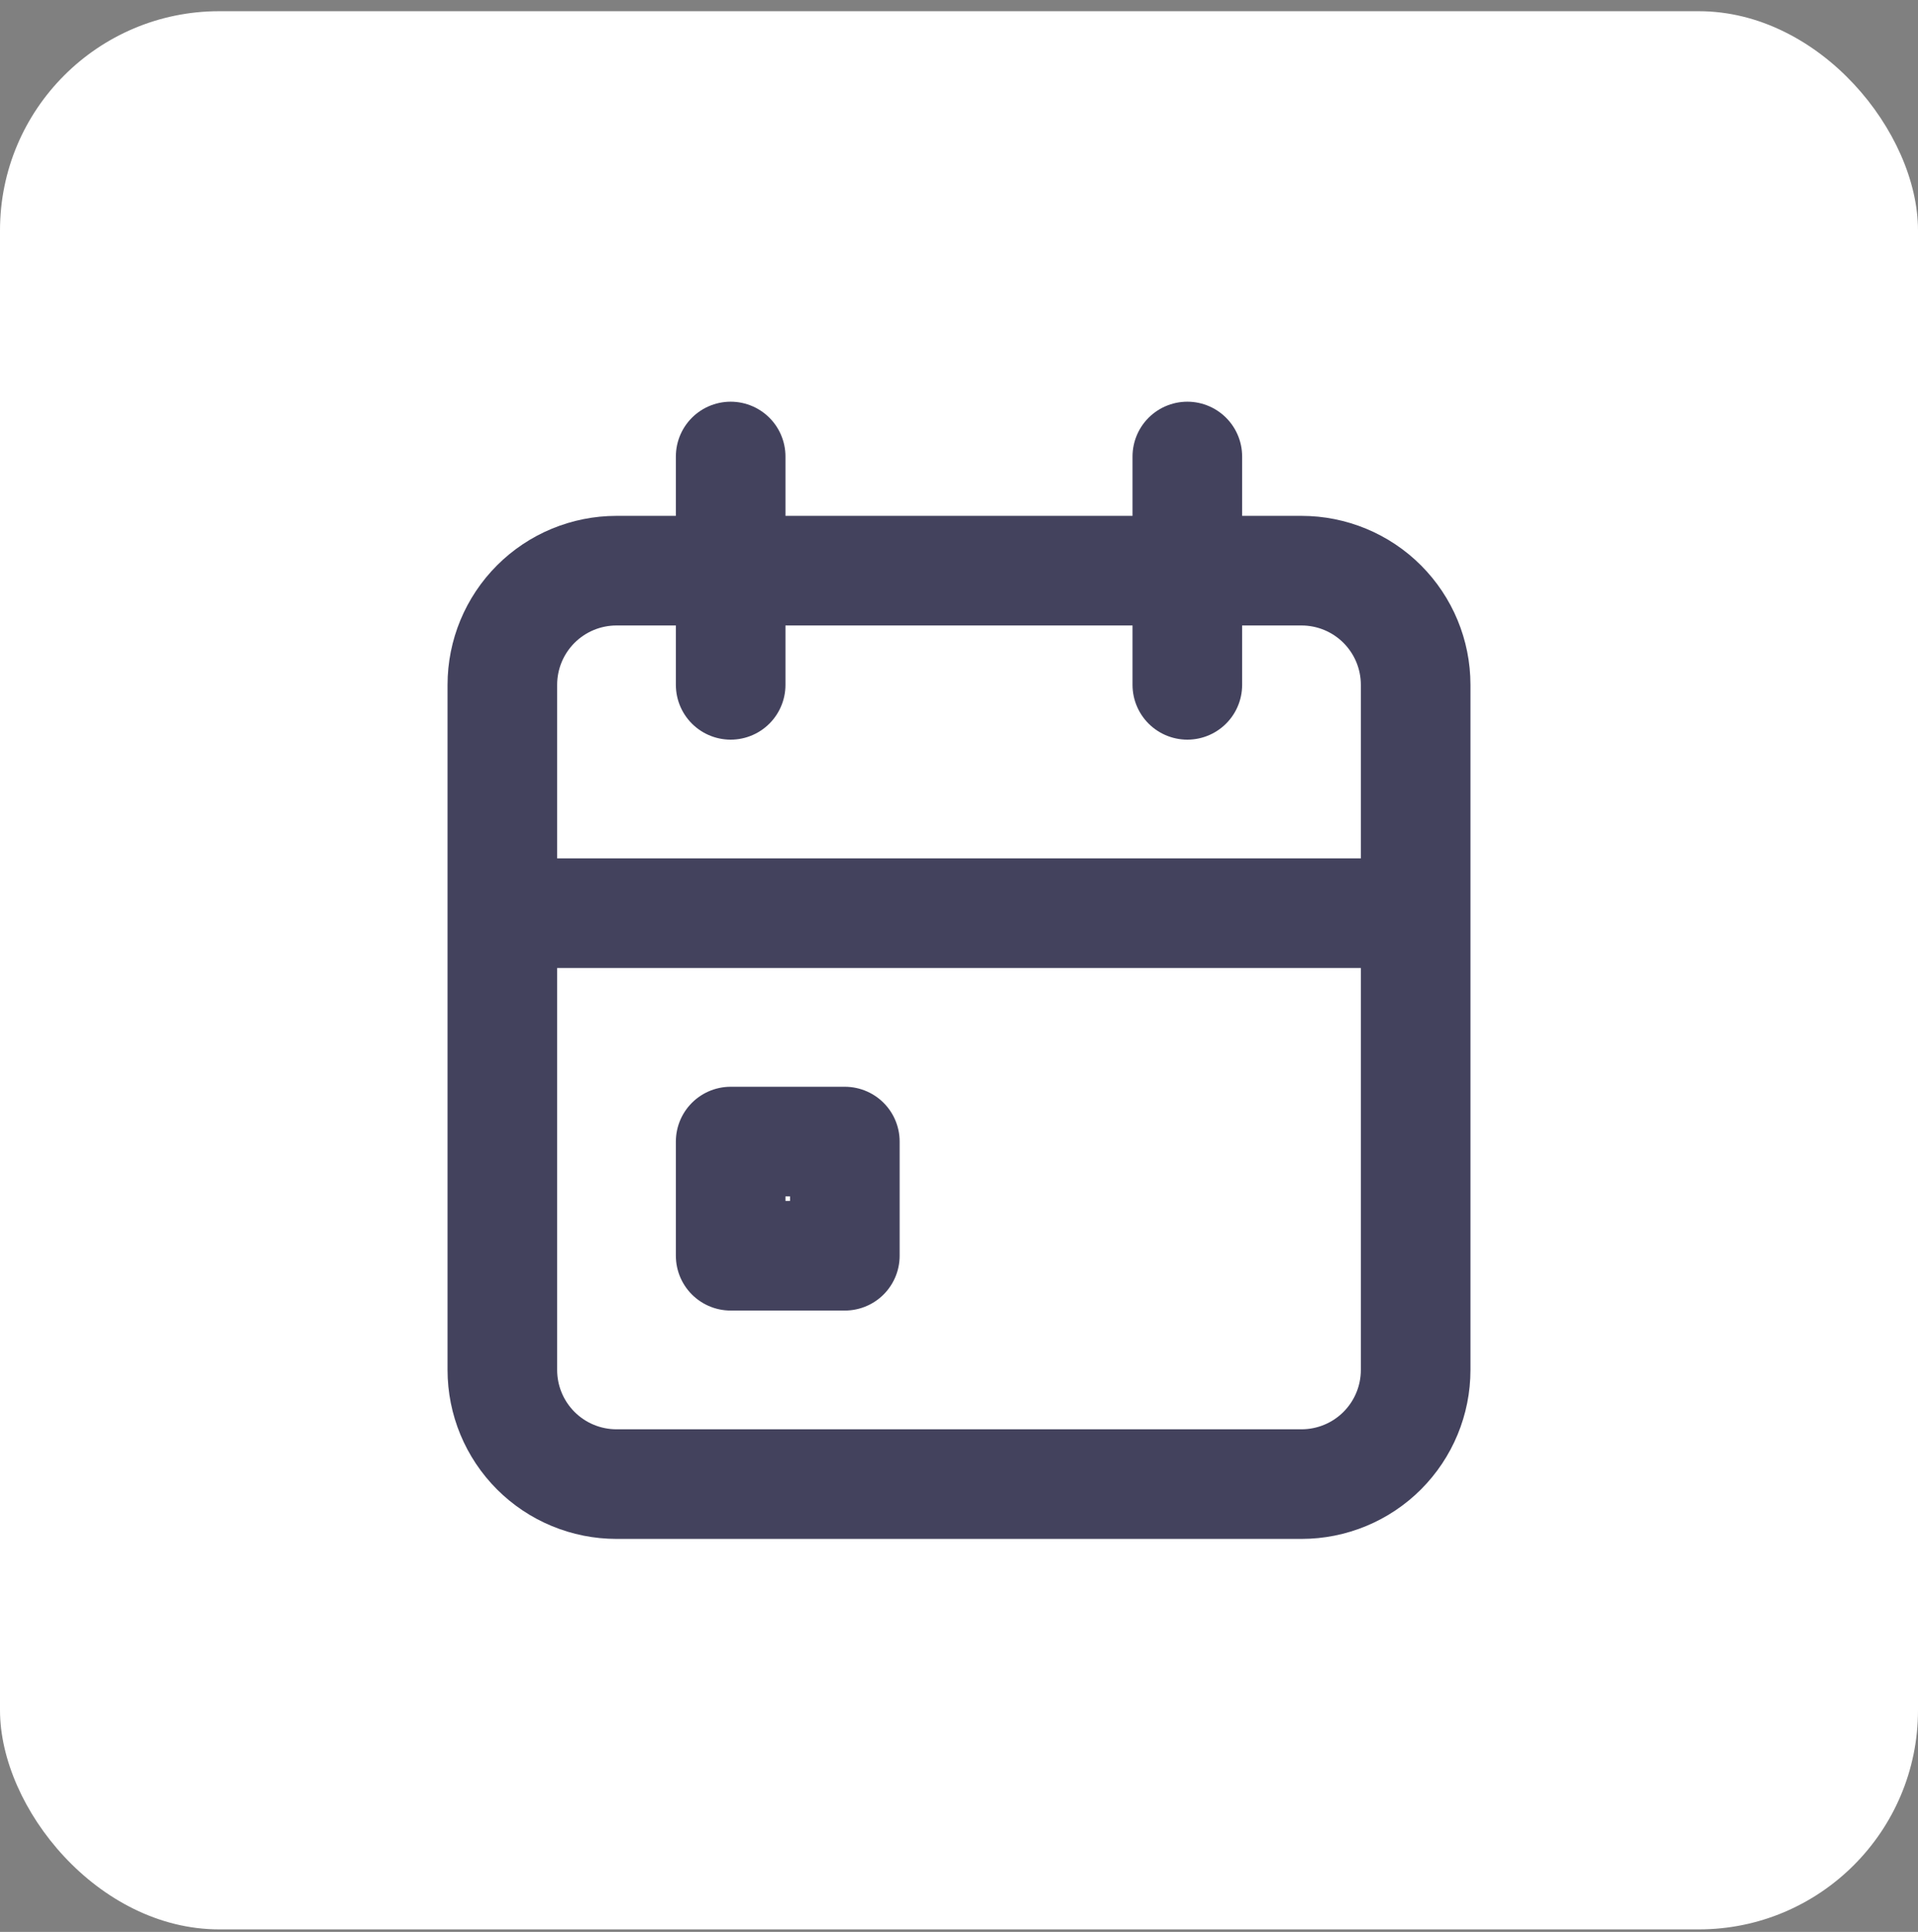
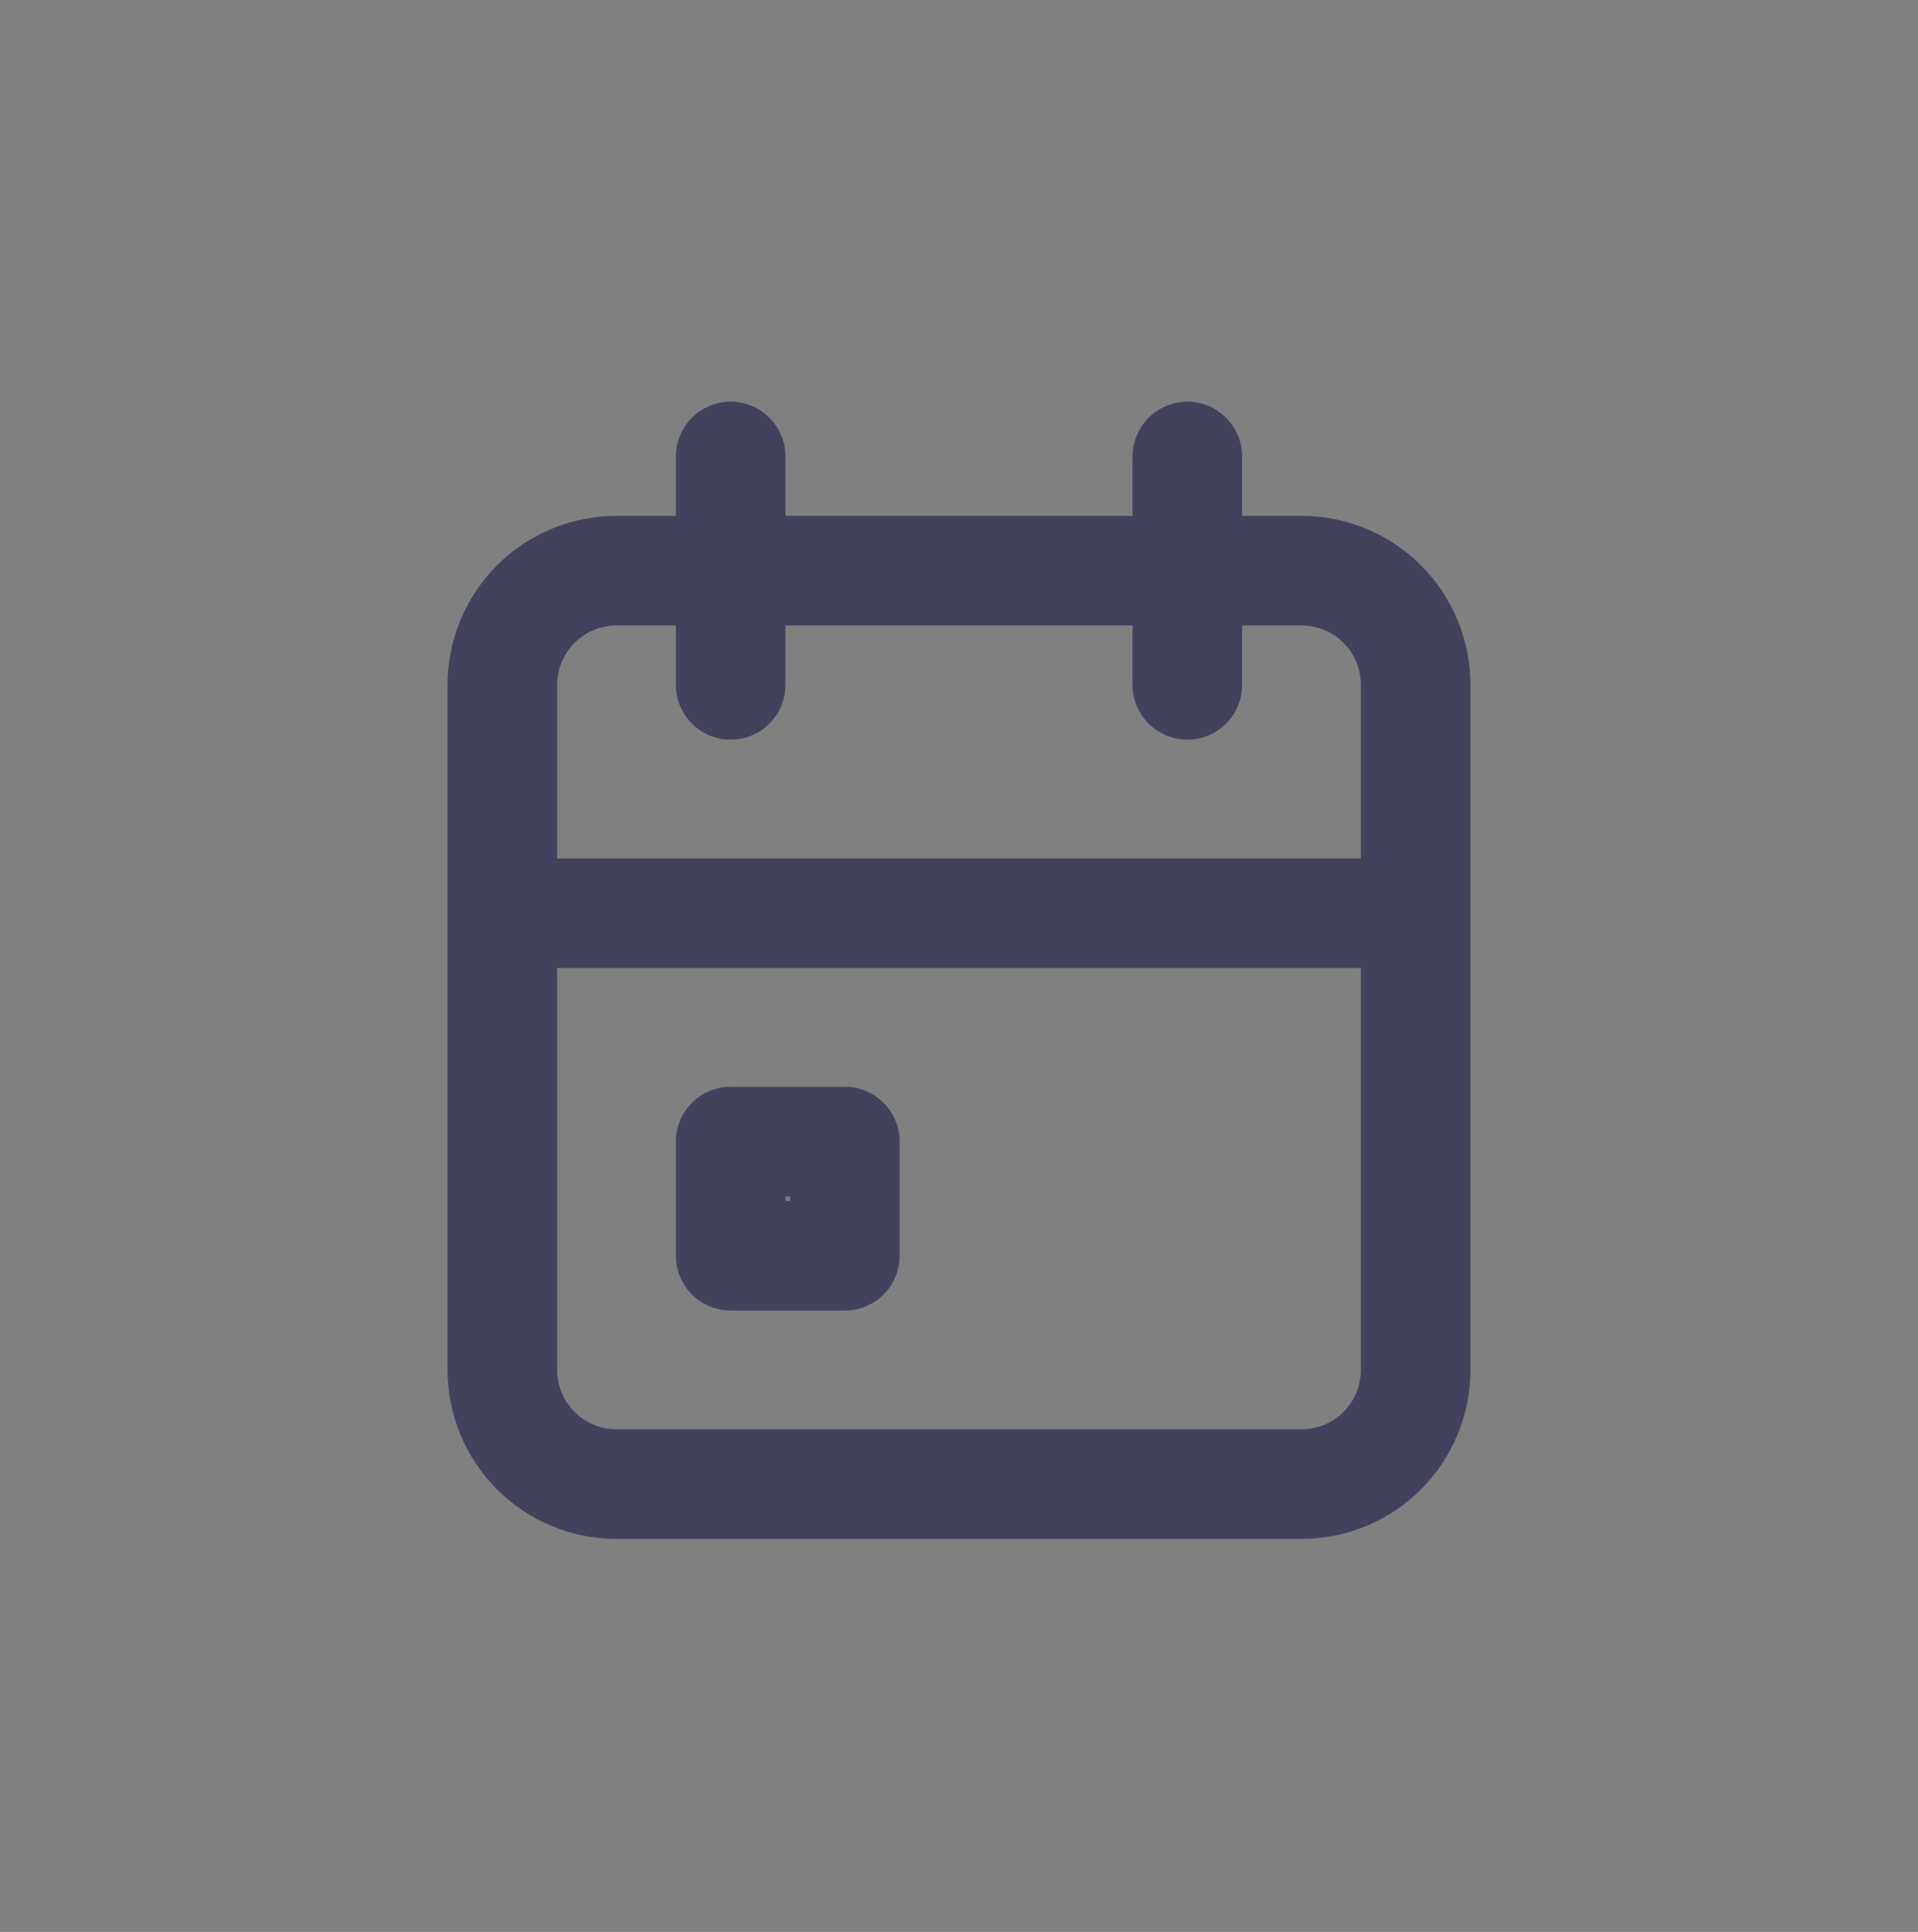
<svg xmlns="http://www.w3.org/2000/svg" width="140" height="141" viewBox="0 0 140 141" fill="none">
  <rect x="0" y="0" width="140" height="141" fill="#808080" stroke="none" />
-   <rect y="0.818" width="140" height="140" rx="16" fill="white" />
  <path d="M86.667 33.318V49.984M53.333 33.318V49.984M36.667 66.651H103.333M36.667 49.984C36.667 47.774 37.545 45.655 39.107 44.092C40.67 42.529 42.79 41.651 45 41.651H95C97.21 41.651 99.33 42.529 100.893 44.092C102.455 45.655 103.333 47.774 103.333 49.984V99.984C103.333 102.195 102.455 104.314 100.893 105.877C99.33 107.44 97.21 108.318 95 108.318H45C42.79 108.318 40.67 107.44 39.107 105.877C37.545 104.314 36.667 102.195 36.667 99.984V49.984ZM53.333 83.318H61.667V91.651H53.333V83.318Z" stroke="#43425D" stroke-width="8" stroke-linecap="round" stroke-linejoin="round" />
</svg>